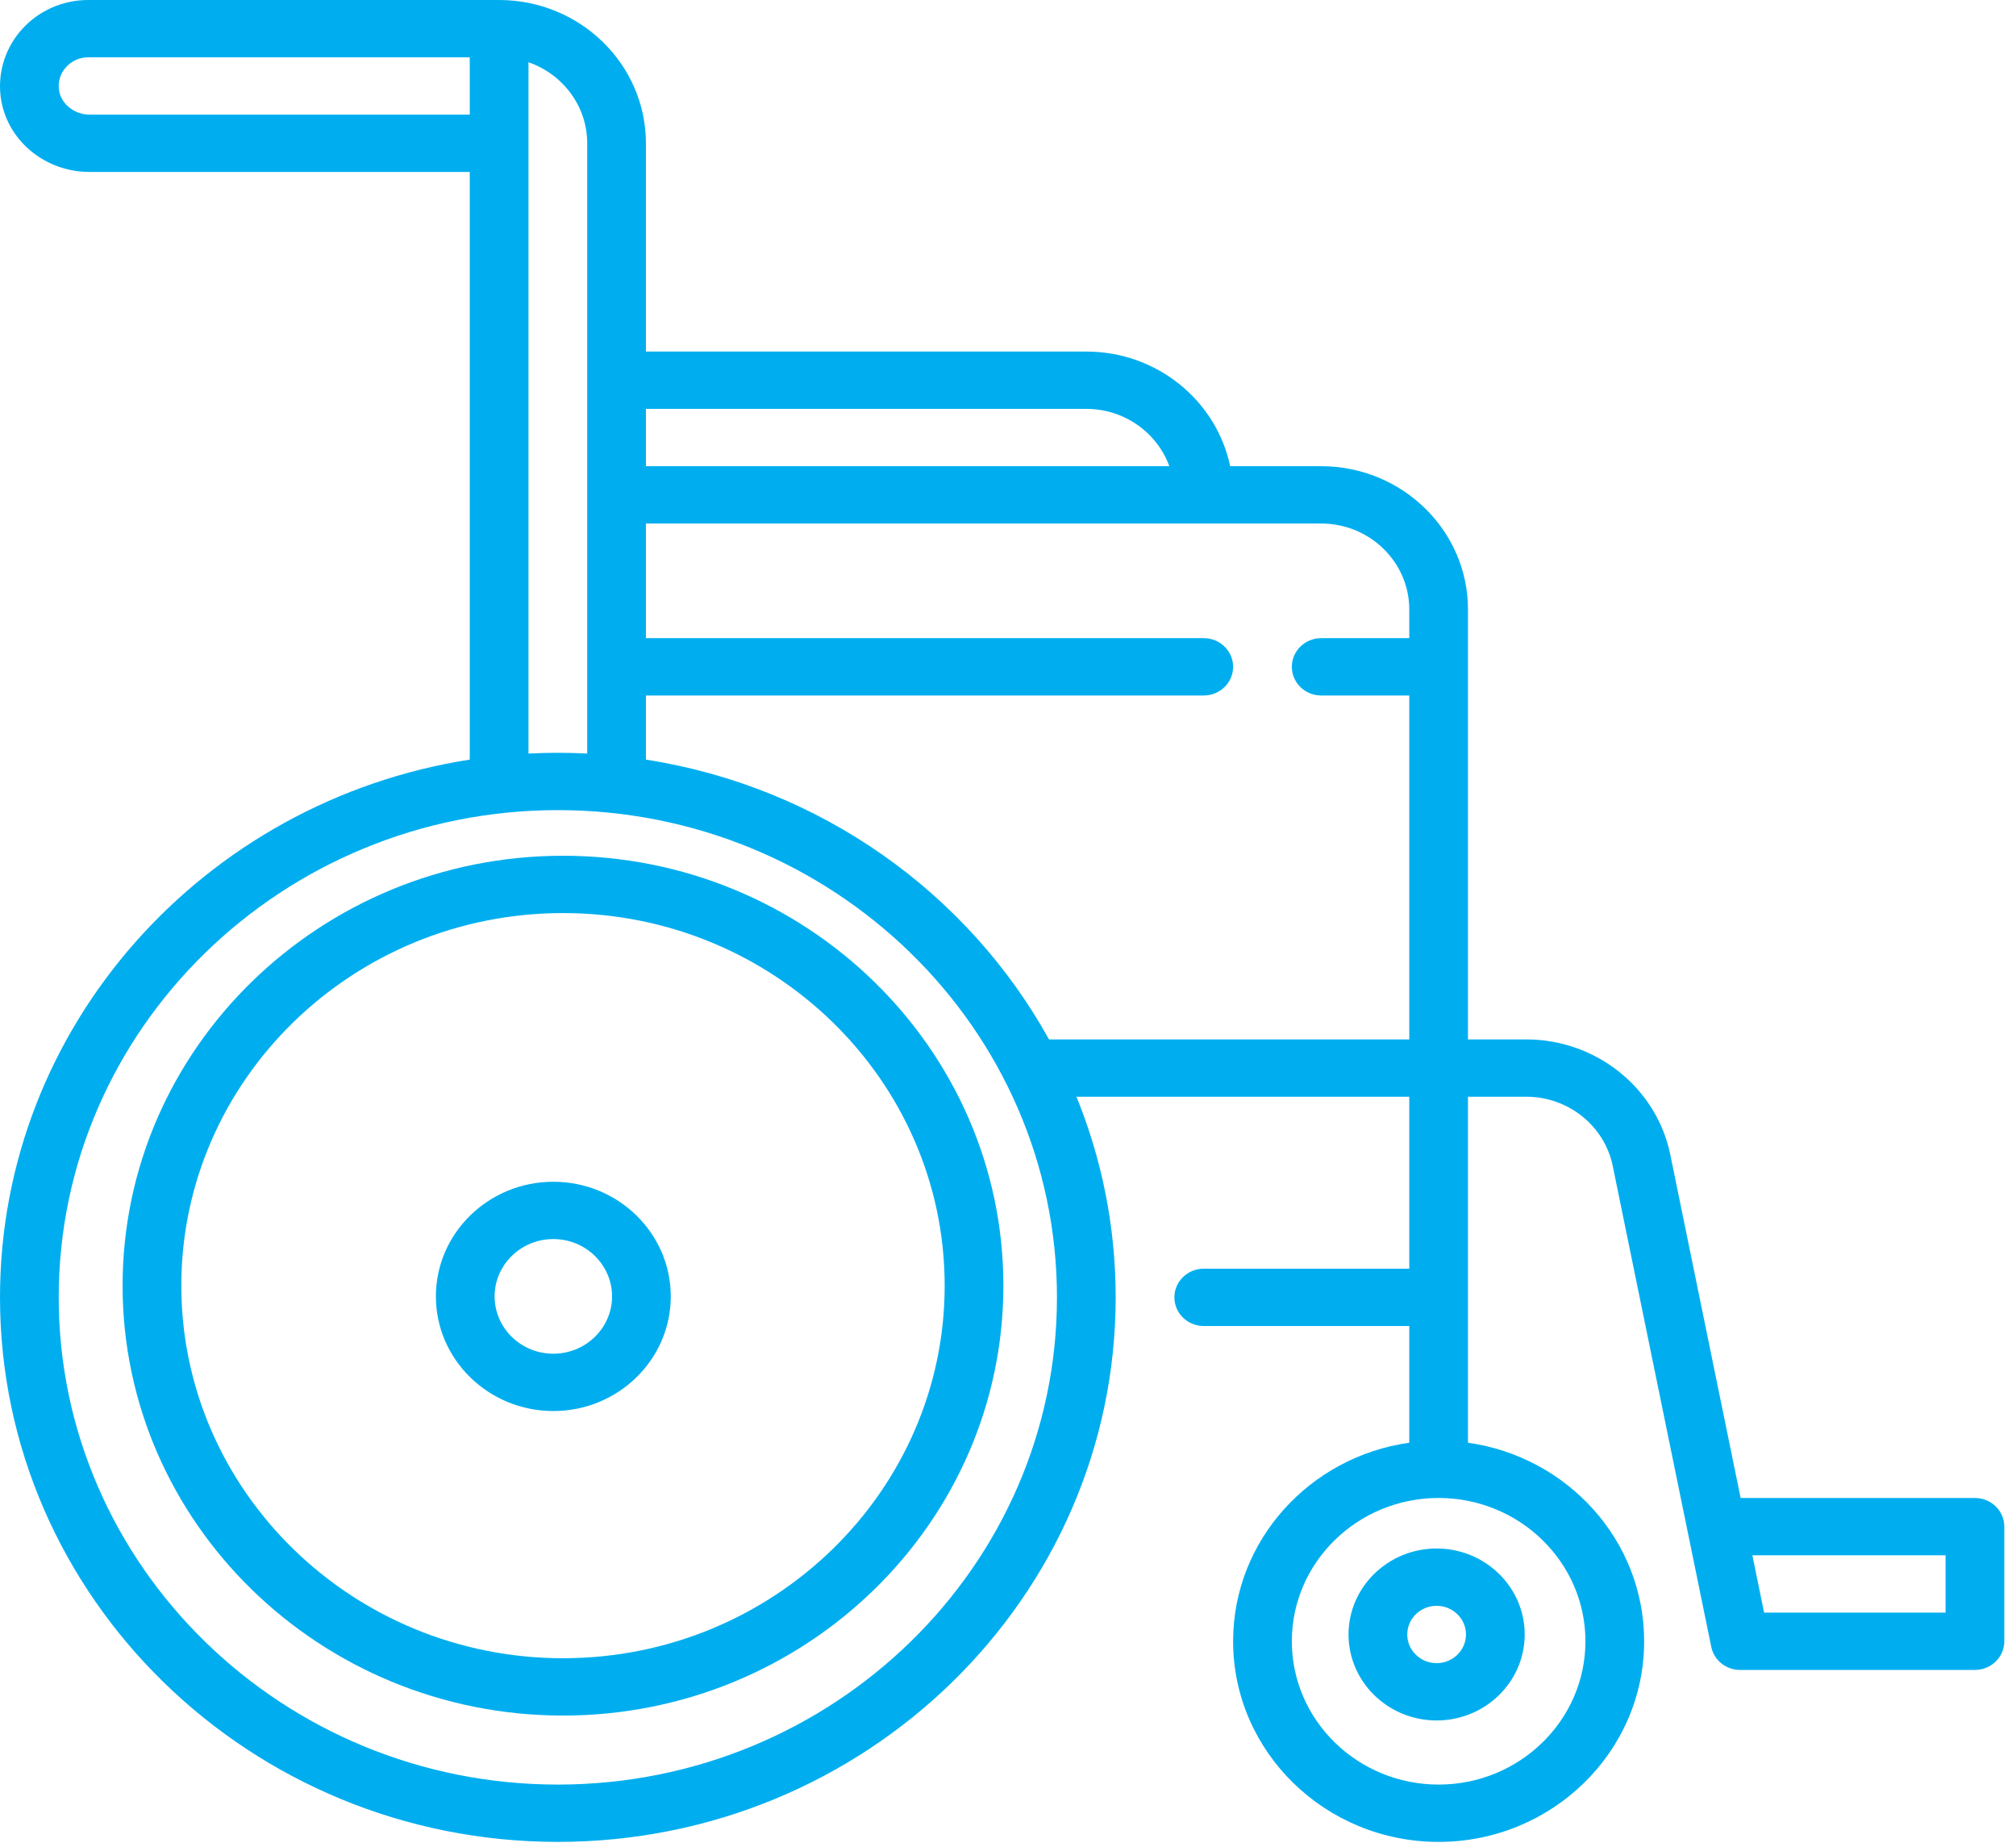
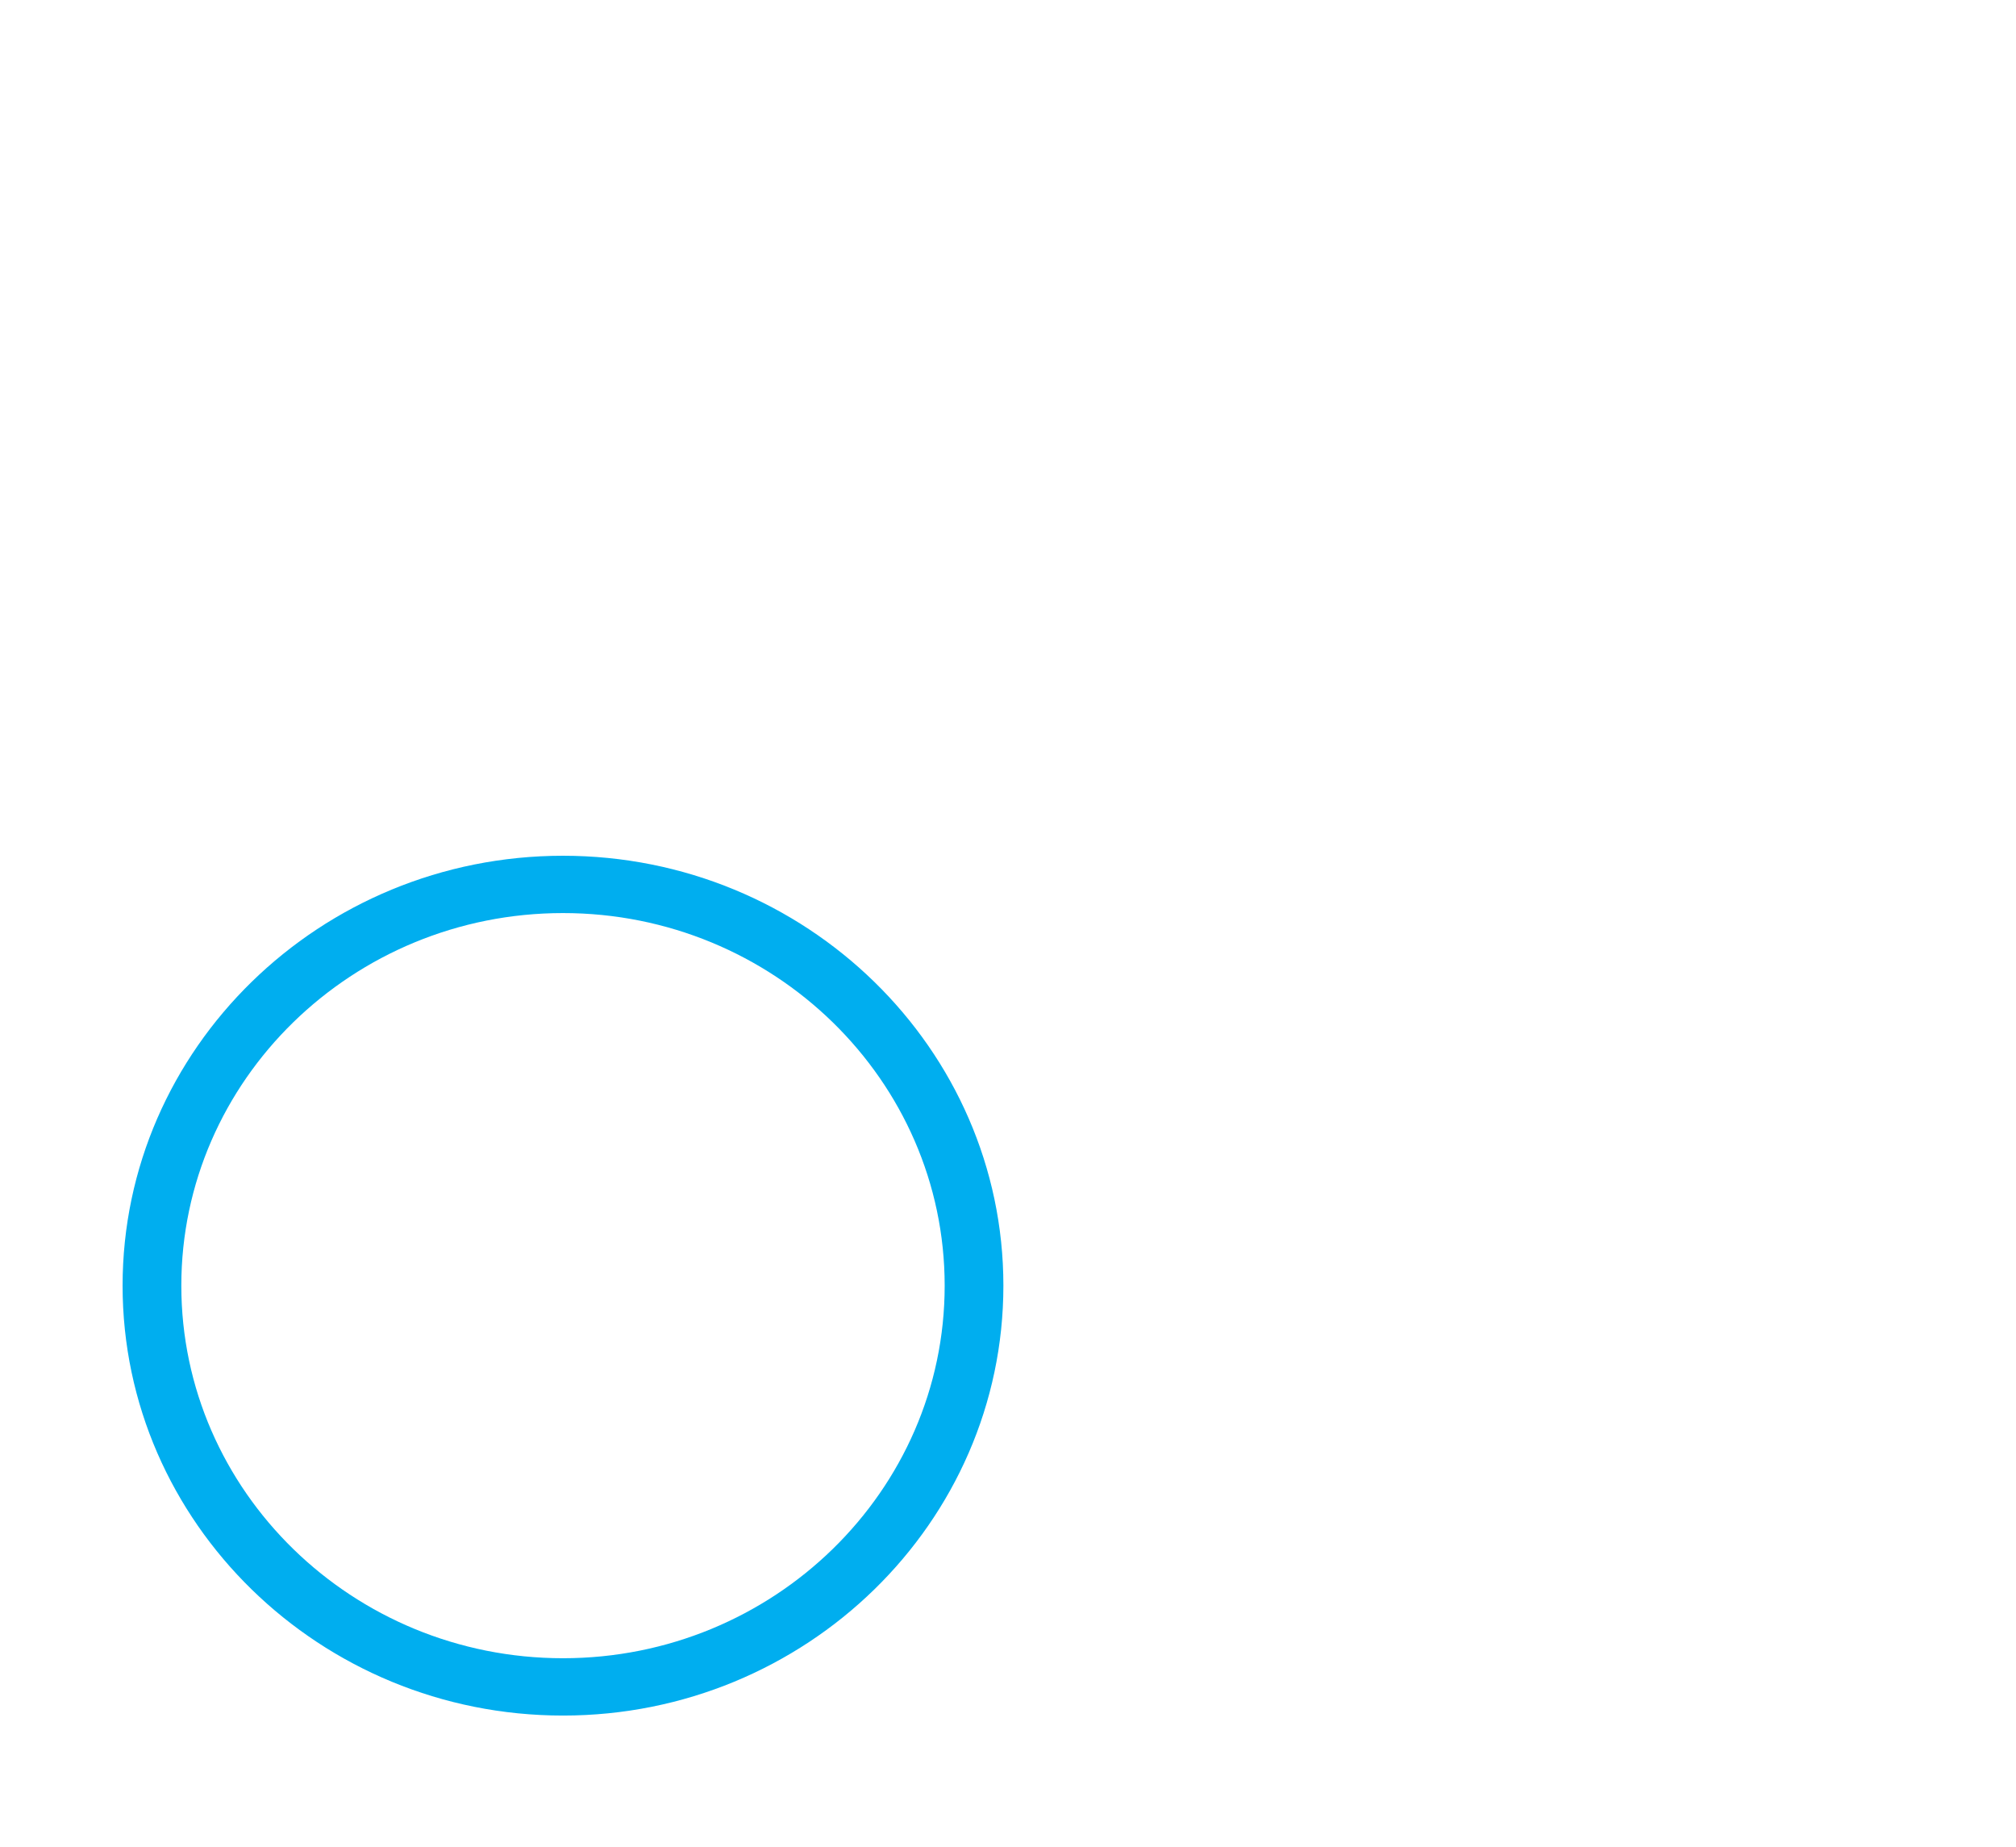
<svg xmlns="http://www.w3.org/2000/svg" width="167px" height="153px" viewBox="0 0 167 153" version="1.1">
  <title>Rehab</title>
  <desc>Created with Sketch.</desc>
  <g id="Page-1" stroke="none" stroke-width="1" fill="none" fill-rule="evenodd">
    <g id="Home" transform="translate(-877, -2845)" fill="#00AEEF">
      <g id="Amenties" transform="translate(0, 2504)">
        <g id="Rehab" transform="translate(877, 341)">
          <g id="Group-10">
-             <path d="M45.836,112.117 C43.154,112.117 40.972,109.987 40.972,107.37 C40.972,104.752 43.154,102.622 45.836,102.622 C48.518,102.622 50.701,104.752 50.701,107.37 C50.701,109.987 48.518,112.117 45.836,112.117 M45.836,97.875 C40.472,97.875 36.108,102.135 36.108,107.37 C36.108,112.605 40.472,116.865 45.836,116.865 C51.2,116.865 55.565,112.605 55.565,107.37 C55.565,102.135 51.2,97.875 45.836,97.875" id="Fill-6" />
-             <path d="M161.166,133.56 L146.134,133.56 L145.162,128.812 L161.166,128.812 L161.166,133.56 Z M86.897,86.086 C80.186,73.96 67.951,65.159 53.506,62.913 L53.506,57.602 L99.715,57.602 C101.058,57.602 102.148,56.538 102.148,55.228 C102.148,53.918 101.058,52.854 99.715,52.854 L53.506,52.854 L53.506,43.359 L109.444,43.359 C113.467,43.359 116.74,46.554 116.74,50.48 L116.74,52.854 L109.444,52.854 C108.101,52.854 107.012,53.918 107.012,55.228 C107.012,56.538 108.101,57.602 109.444,57.602 L116.74,57.602 L116.74,86.086 L86.897,86.086 Z M46.21,147.802 C23.412,147.802 4.864,129.699 4.864,107.449 C4.864,85.199 23.412,67.096 46.21,67.096 C69.007,67.096 87.555,85.199 87.555,107.449 C87.555,129.699 69.007,147.802 46.21,147.802 Z M43.778,5.156 C46.608,6.135 48.642,8.774 48.642,11.868 L48.642,62.411 C47.836,62.37 47.025,62.349 46.21,62.349 C45.394,62.349 44.583,62.37 43.778,62.411 L43.778,5.156 Z M7.425,9.495 C6.143,9.495 5.026,8.582 4.883,7.418 C4.798,6.73 5.009,6.068 5.479,5.552 C5.943,5.041 6.605,4.747 7.296,4.747 L38.913,4.747 L38.913,9.495 L7.425,9.495 Z M89.987,33.865 C93.157,33.865 95.861,35.849 96.864,38.612 L53.506,38.612 L53.506,33.865 L89.987,33.865 Z M131.333,135.933 C131.333,142.478 125.877,147.802 119.172,147.802 C112.467,147.802 107.012,142.478 107.012,135.933 C107.012,129.389 112.467,124.065 119.172,124.065 C125.877,124.065 131.333,129.389 131.333,135.933 Z M163.598,124.065 L144.189,124.065 L138.362,95.627 C137.229,90.098 132.214,86.086 126.438,86.086 L121.604,86.086 L121.604,50.48 C121.604,43.936 116.149,38.612 109.444,38.612 L101.903,38.612 C100.773,33.202 95.86,29.117 89.987,29.117 L53.506,29.117 L53.506,11.868 C53.506,5.324 48.051,0 41.345,0 L7.296,0 C5.215,0 3.228,0.875 1.839,2.402 C0.454,3.925 -0.196,5.959 0.052,7.983 C0.492,11.552 3.662,14.242 7.425,14.242 L38.913,14.242 L38.913,62.913 C16.888,66.338 0,85.003 0,107.449 C0,132.317 20.73,152.549 46.21,152.549 C71.689,152.549 92.419,132.317 92.419,107.449 C92.419,101.584 91.266,95.978 89.17,90.833 L116.74,90.833 L116.74,105.075 L99.715,105.075 C98.373,105.075 97.283,106.139 97.283,107.449 C97.283,108.759 98.373,109.823 99.715,109.823 L116.74,109.823 L116.74,119.489 C108.501,120.645 102.148,127.578 102.148,135.933 C102.148,145.095 109.785,152.549 119.172,152.549 C128.559,152.549 136.197,145.095 136.197,135.933 C136.197,127.578 129.843,120.646 121.604,119.489 L121.604,90.833 L126.438,90.833 C129.904,90.833 132.913,93.242 133.593,96.558 L139.803,126.862 C139.808,126.892 139.814,126.922 139.821,126.951 L141.757,136.398 C141.985,137.509 142.983,138.307 144.142,138.307 L163.598,138.307 C164.941,138.307 166.03,137.244 166.03,135.933 L166.03,126.439 C166.03,125.128 164.941,124.065 163.598,124.065 Z" id="Fill-8" />
-             <path d="M121.438,135.371 C121.438,136.68 120.347,137.745 119.006,137.745 C117.664,137.745 116.574,136.68 116.574,135.371 C116.574,134.062 117.664,132.997 119.006,132.997 C120.347,132.997 121.438,134.062 121.438,135.371 M111.709,135.371 C111.709,139.298 114.983,142.492 119.006,142.492 C123.029,142.492 126.302,139.298 126.302,135.371 C126.302,131.444 123.029,128.25 119.006,128.25 C114.983,128.25 111.709,131.444 111.709,135.371" id="Fill-1" />
            <path d="M46.637,137.338 C29.203,137.338 15.02,123.495 15.02,106.48 C15.02,89.466 29.203,75.622 46.637,75.622 C64.07,75.622 78.254,89.466 78.254,106.48 C78.254,123.495 64.07,137.338 46.637,137.338 M46.637,70.875 C26.521,70.875 10.155,86.848 10.155,106.48 C10.155,126.113 26.521,142.086 46.637,142.086 C66.752,142.086 83.118,126.113 83.118,106.48 C83.118,86.848 66.752,70.875 46.637,70.875" id="Fill-3" />
          </g>
        </g>
      </g>
    </g>
  </g>
</svg>